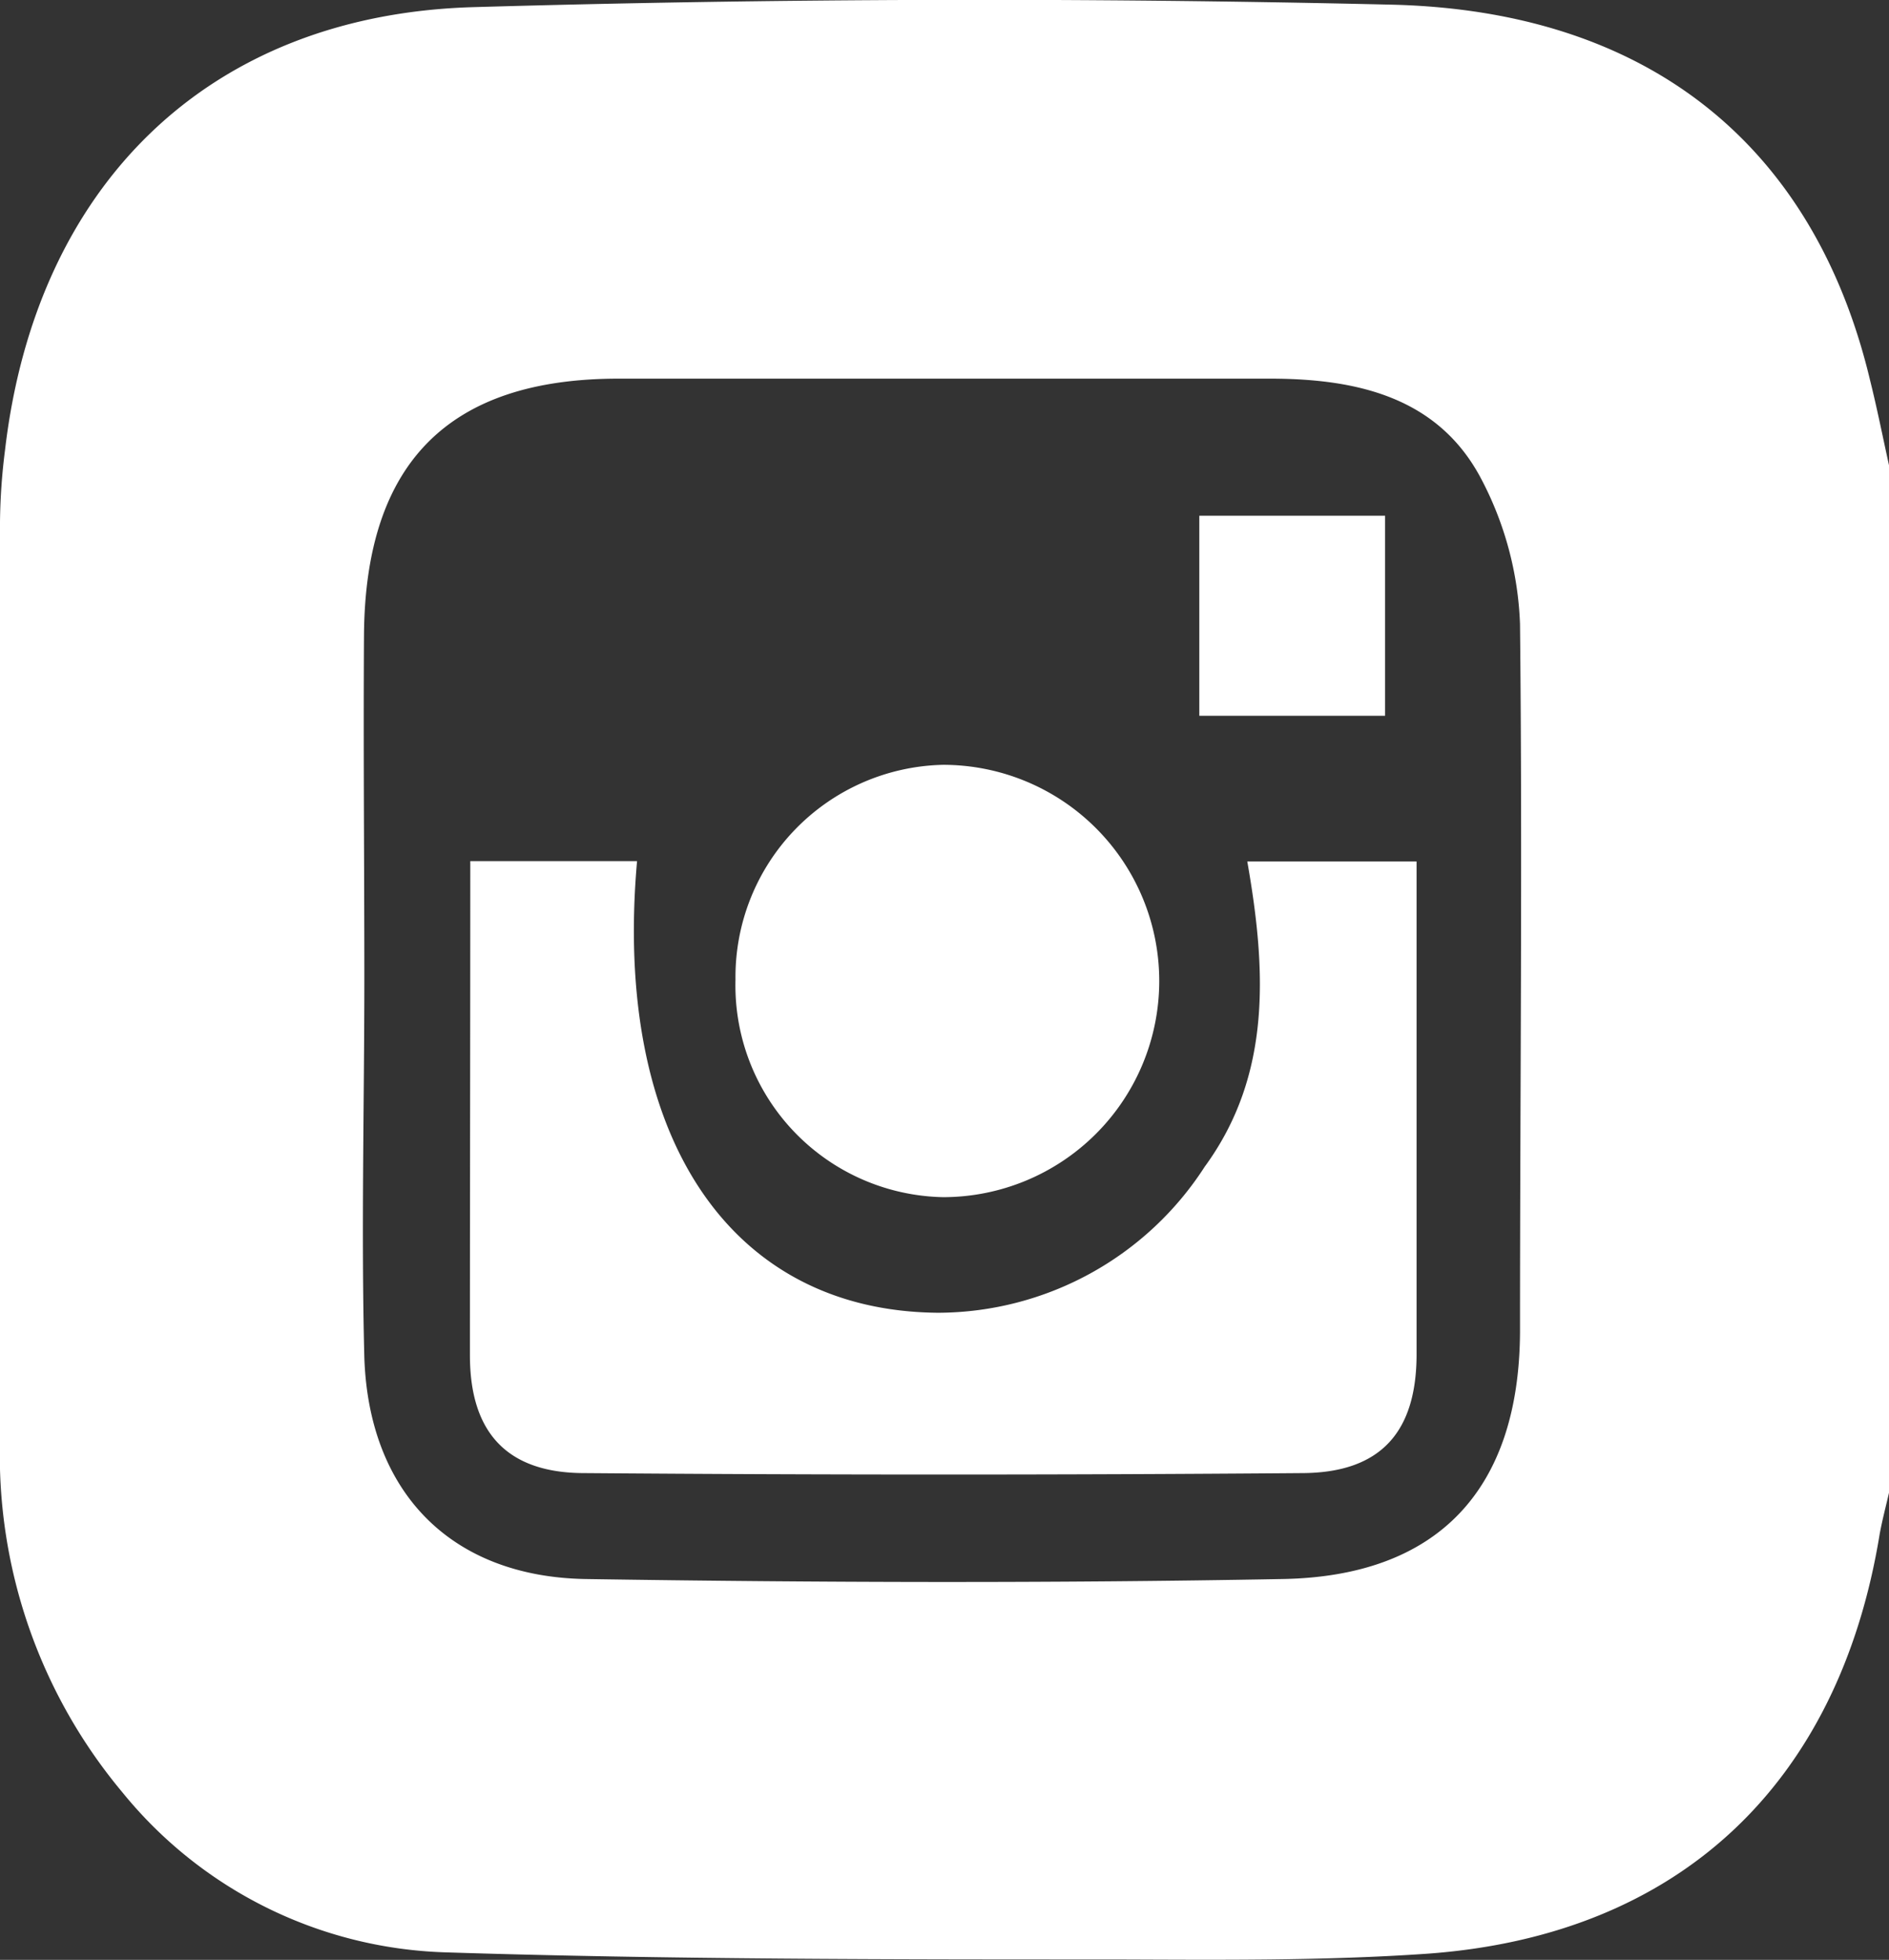
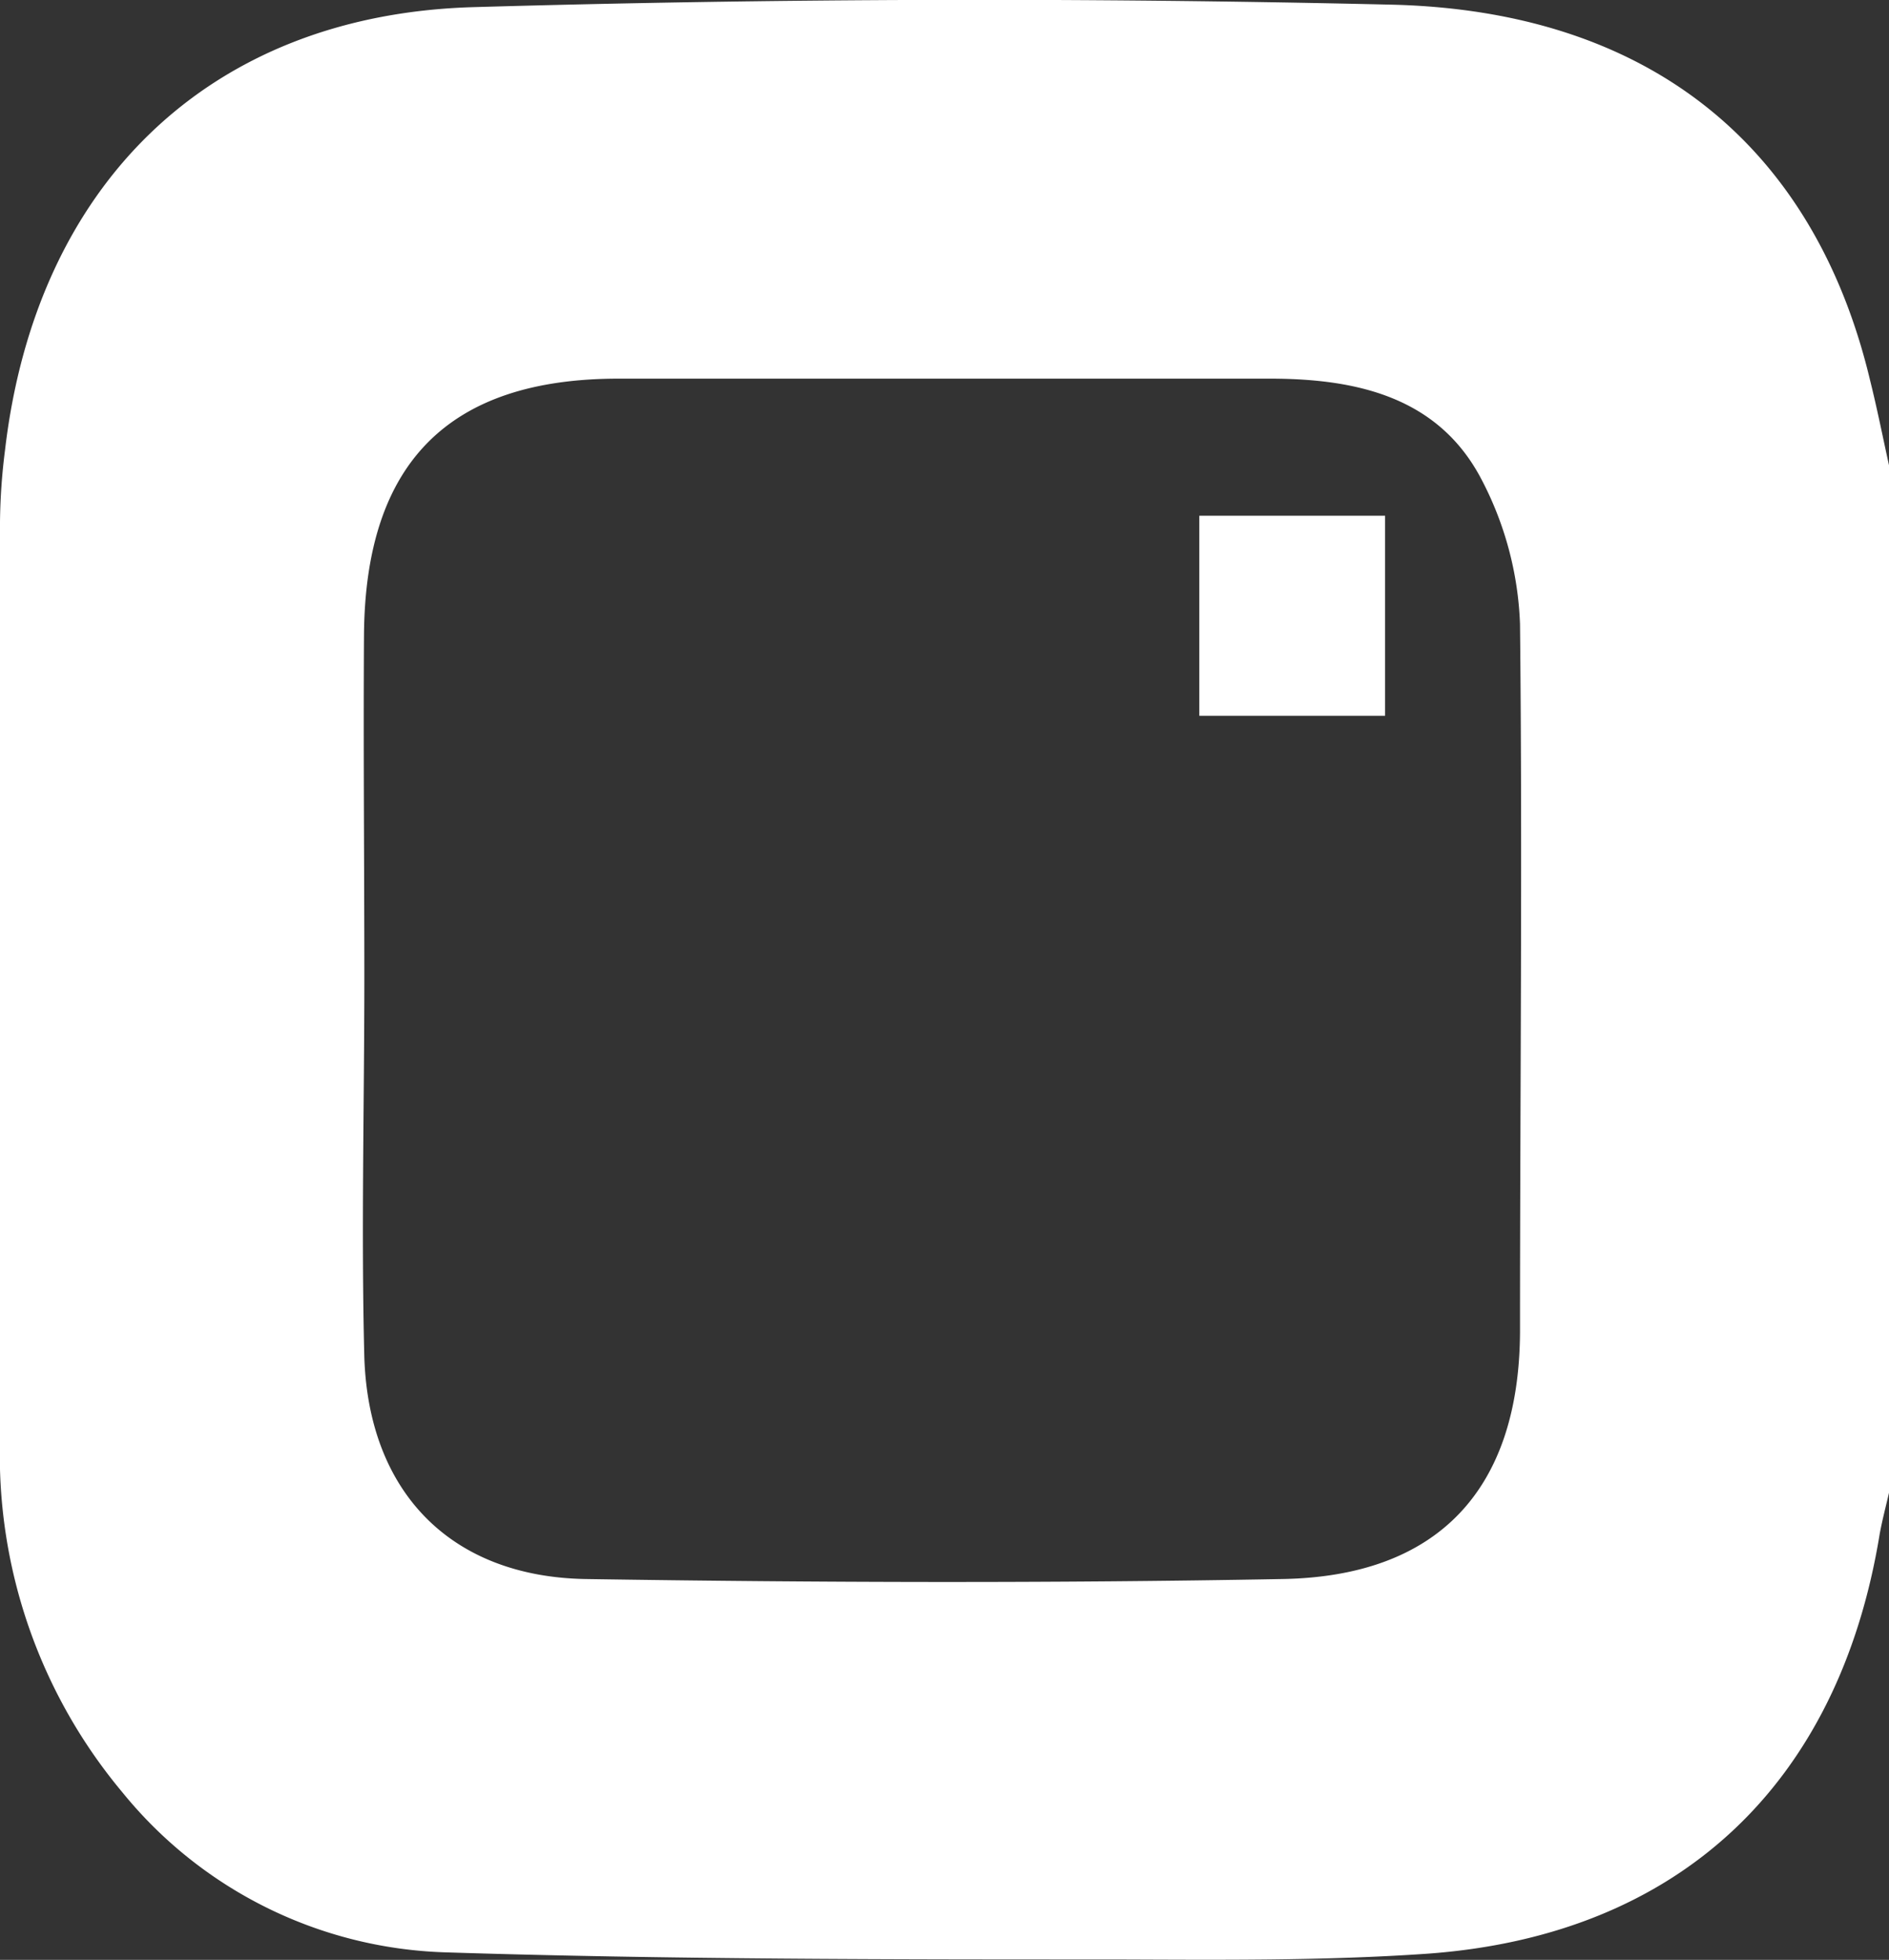
<svg xmlns="http://www.w3.org/2000/svg" viewBox="0 0 52.78 54.76">
  <rect x="0" y="0" width="52.78" height="54.76" fill="#333333" stroke="none" />
  <defs>
    <style>.cls-1{fill:#fff;}</style>
  </defs>
  <g id="Layer_2" data-name="Layer 2">
    <g id="Layer_1-2" data-name="Layer 1">
      <g id="ejnMm6.tif">
        <path class="cls-1" d="M52.78,13V41.71c-.09.39-.19.77-.26,1.15-1.14,7-5.62,11.23-12.66,11.73-2.89.2-5.81.17-8.71.16-6.24,0-12.49,0-18.73-.2a12.1,12.1,0,0,1-9-4.47A14.69,14.69,0,0,1,0,40.25c0-8.56,0-17.11,0-25.67a17.14,17.14,0,0,1,.14-2C1,5.19,5.81.42,13.21.2Q26-.17,38.87.13c7.26.17,11.83,4,13.38,10.49C52.45,11.42,52.61,12.23,52.78,13ZM10.18,27.31h0c0,3.55-.09,7.09,0,10.63.13,3.78,2.44,6.12,6.19,6.18,6.48.1,13,.12,19.45,0,4.36-.07,6.62-2.5,6.65-6.88,0-6.6.07-13.21,0-19.81a9.42,9.42,0,0,0-1.1-4.08c-1.2-2.25-3.45-2.76-5.82-2.77-6.09,0-12.18,0-18.27,0-4.75,0-7.07,2.36-7.11,7.15C10.15,21,10.18,24.13,10.18,27.31Z" />
-         <path class="cls-1" d="M13.14,24.06H17.8c-.68,7.67,2.58,12.58,8.42,12.62a8.89,8.89,0,0,0,7.44-4.08c1.88-2.57,1.72-5.51,1.19-8.53h4.73c0,.34,0,.61,0,.88q0,6.43,0,12.89c0,2.17-1,3.31-3.19,3.32q-10,.08-20.06,0c-2.17,0-3.2-1.14-3.2-3.29C13.13,33.31,13.14,28.75,13.14,24.06Z" />
-         <path class="cls-1" d="M20.55,27.37a5.93,5.93,0,0,1,5.8-6,6,6,0,0,1,0,12.08A5.92,5.92,0,0,1,20.55,27.37Z" />
        <path class="cls-1" d="M33.51,14.41H38.7V20H33.51Z" />
      </g>
    </g>
  </g>
</svg>